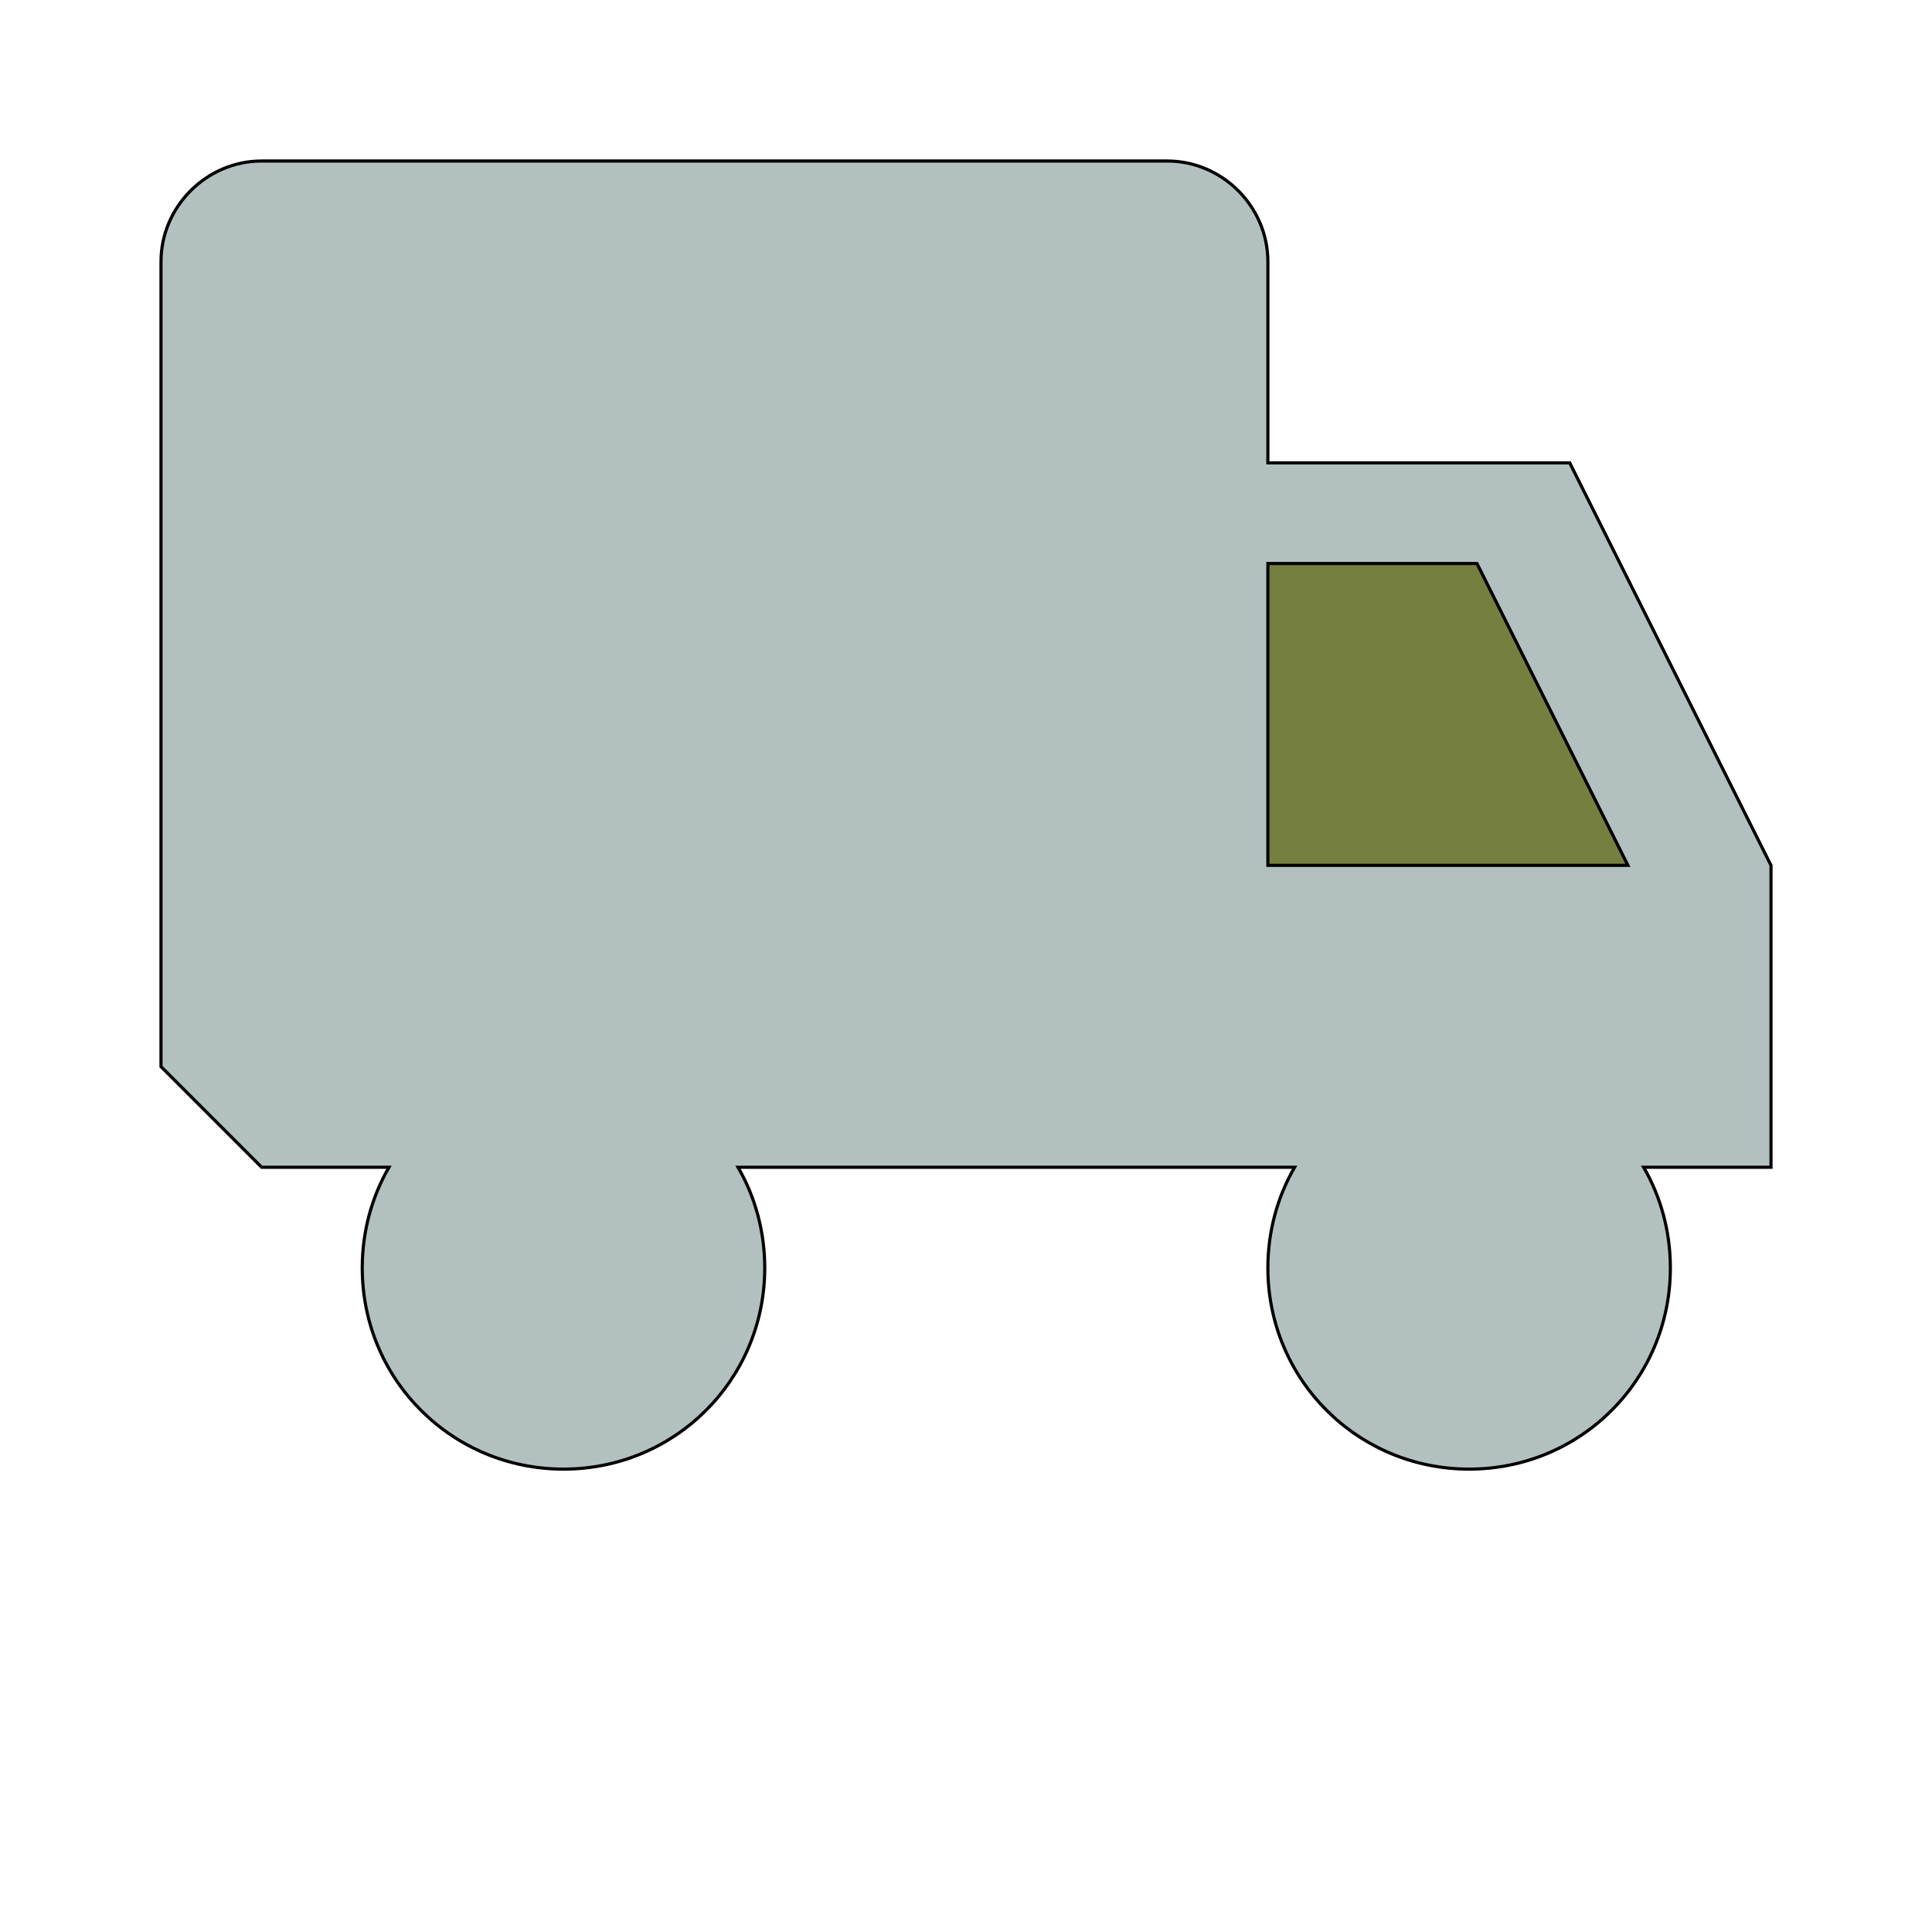
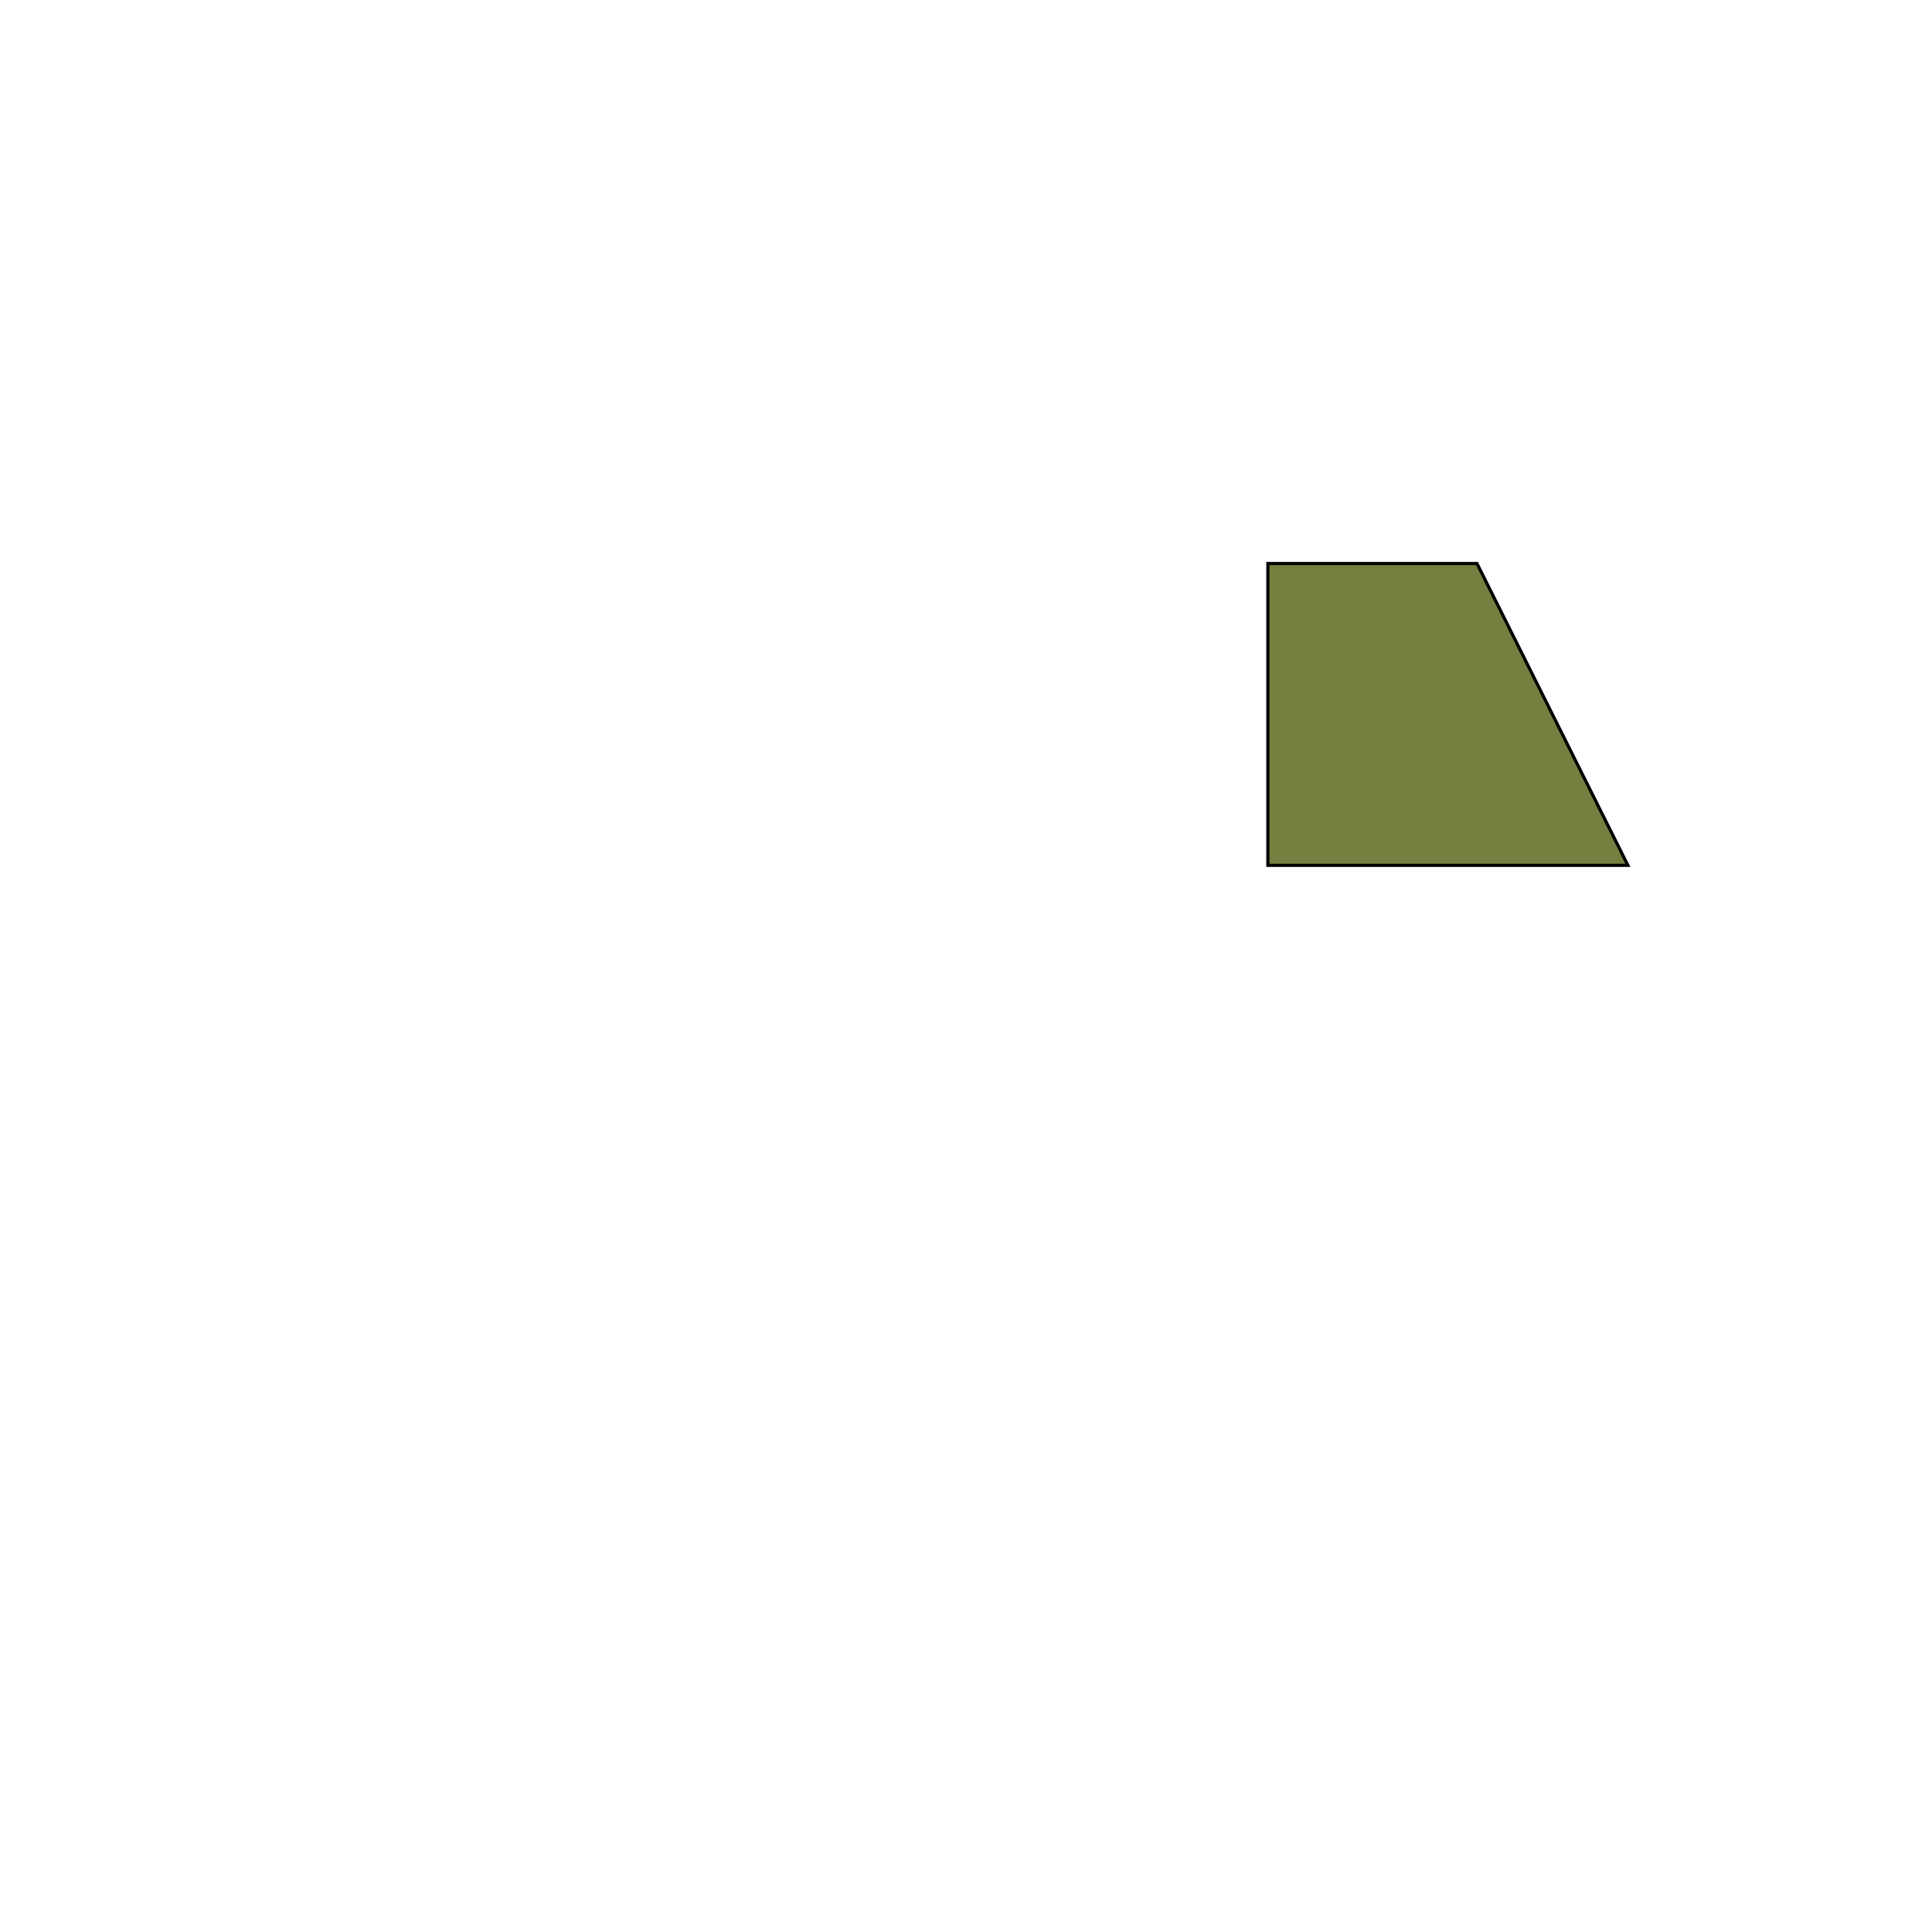
<svg xmlns="http://www.w3.org/2000/svg" id="bg_met_truck" width="200" height="200" version="1.1" class="bgs" preserveAspectRatio="xMidYMin slice">
  <defs id="layer_0" />
-   <rect id="layer_1" width="100%" height="100%" fill="none" />
  <svg id="layer_2" preserveAspectRatio="xMidYMin meet" data-uid="met_truck" data-keyword="truck" data-coll="met" viewBox="-51.2 44.8 614.4 499.2" class="svg_thumb" data-colors="[&quot;#b2c1c0&quot;,&quot;#757f3f&quot;]" style="overflow: visible;">
-     <path id="th_met_truck_0" d="M512 320L448 192H352V128C352 110.5 337.5 96 320 96H32C14.5 96 0 110.5 0 128V384L32 416H72.5C67 425.5 64 436.5 64 448C64 483.5 92.5 512 128 512S192 483.5 192 448C192 436.5 189 425.5 183.5 416H360.5C355 425.5 352 436.5 352 448C352 483.5 380.5 512 416 512S480 483.5 480 448C480 436.5 477 425.5 471.5 416H512V320Z " fill-rule="evenodd" fill="#b2c1c0" stroke-width="1" stroke="#000000" />
    <path id="th_met_truck_1" d="M352 320V224H418.5L466.5 320H352Z " fill-rule="evenodd" fill="#757f3f" stroke-width="1" stroke="#000000" />
  </svg>
</svg>